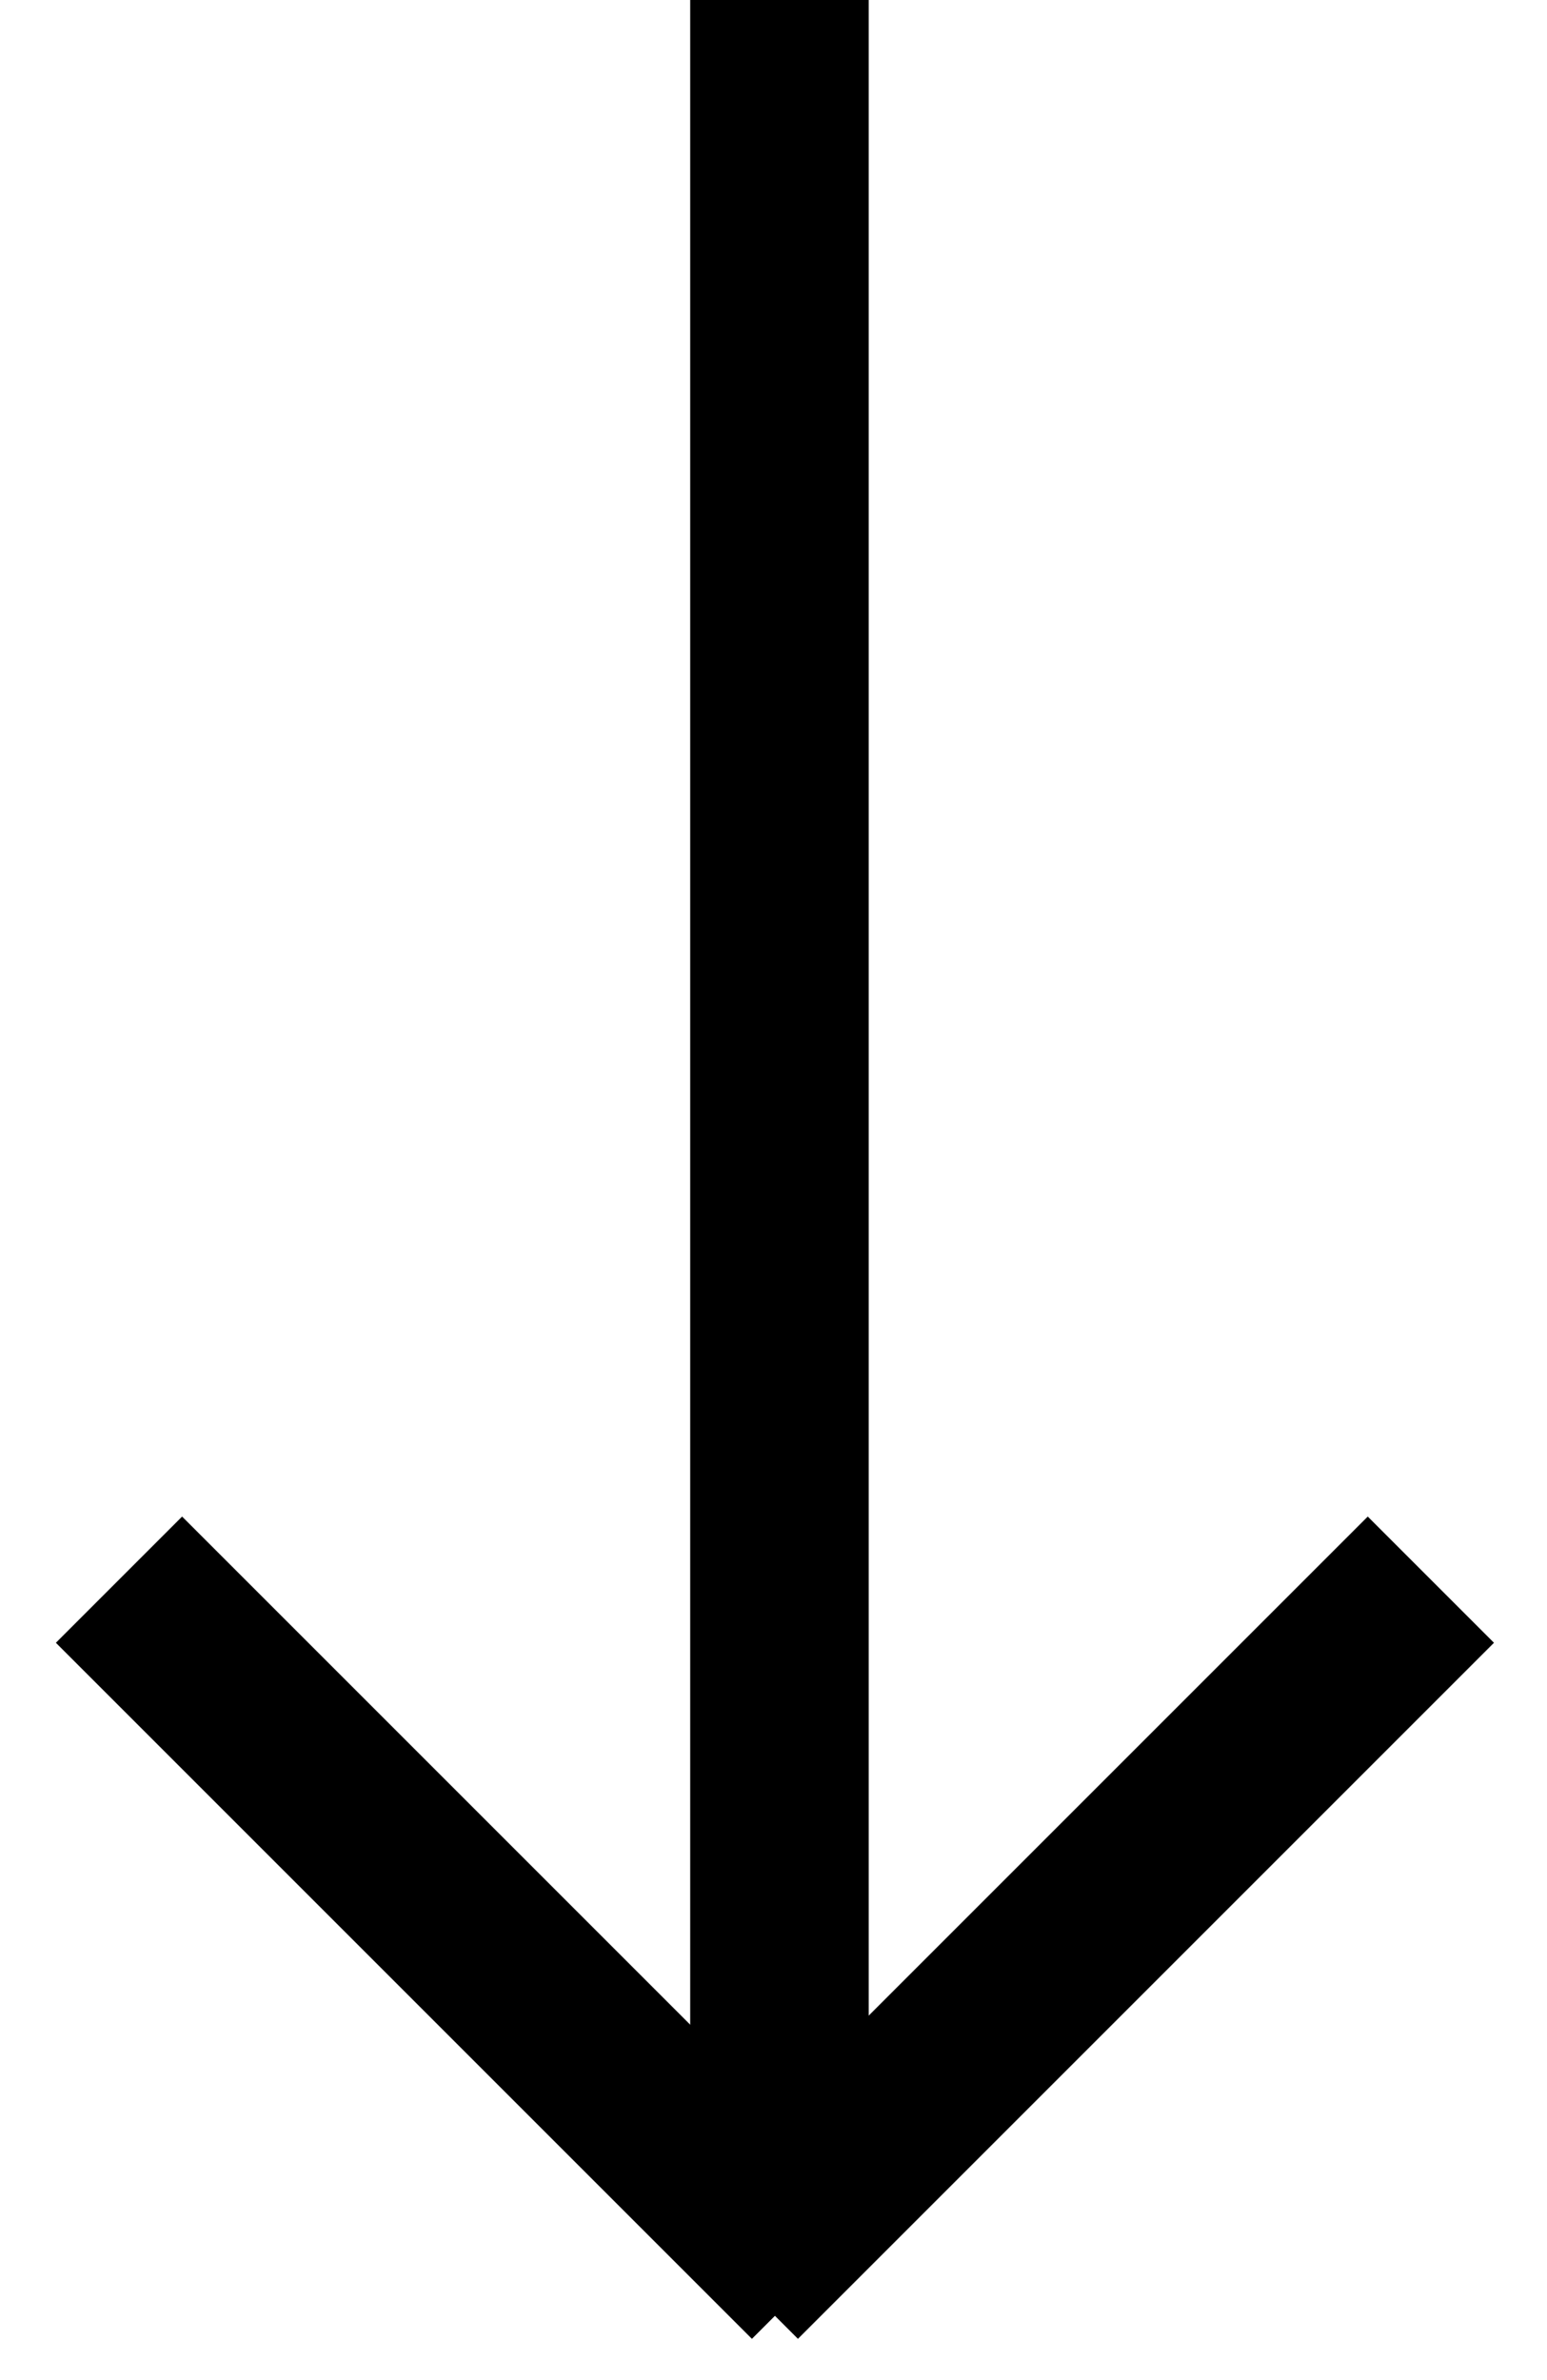
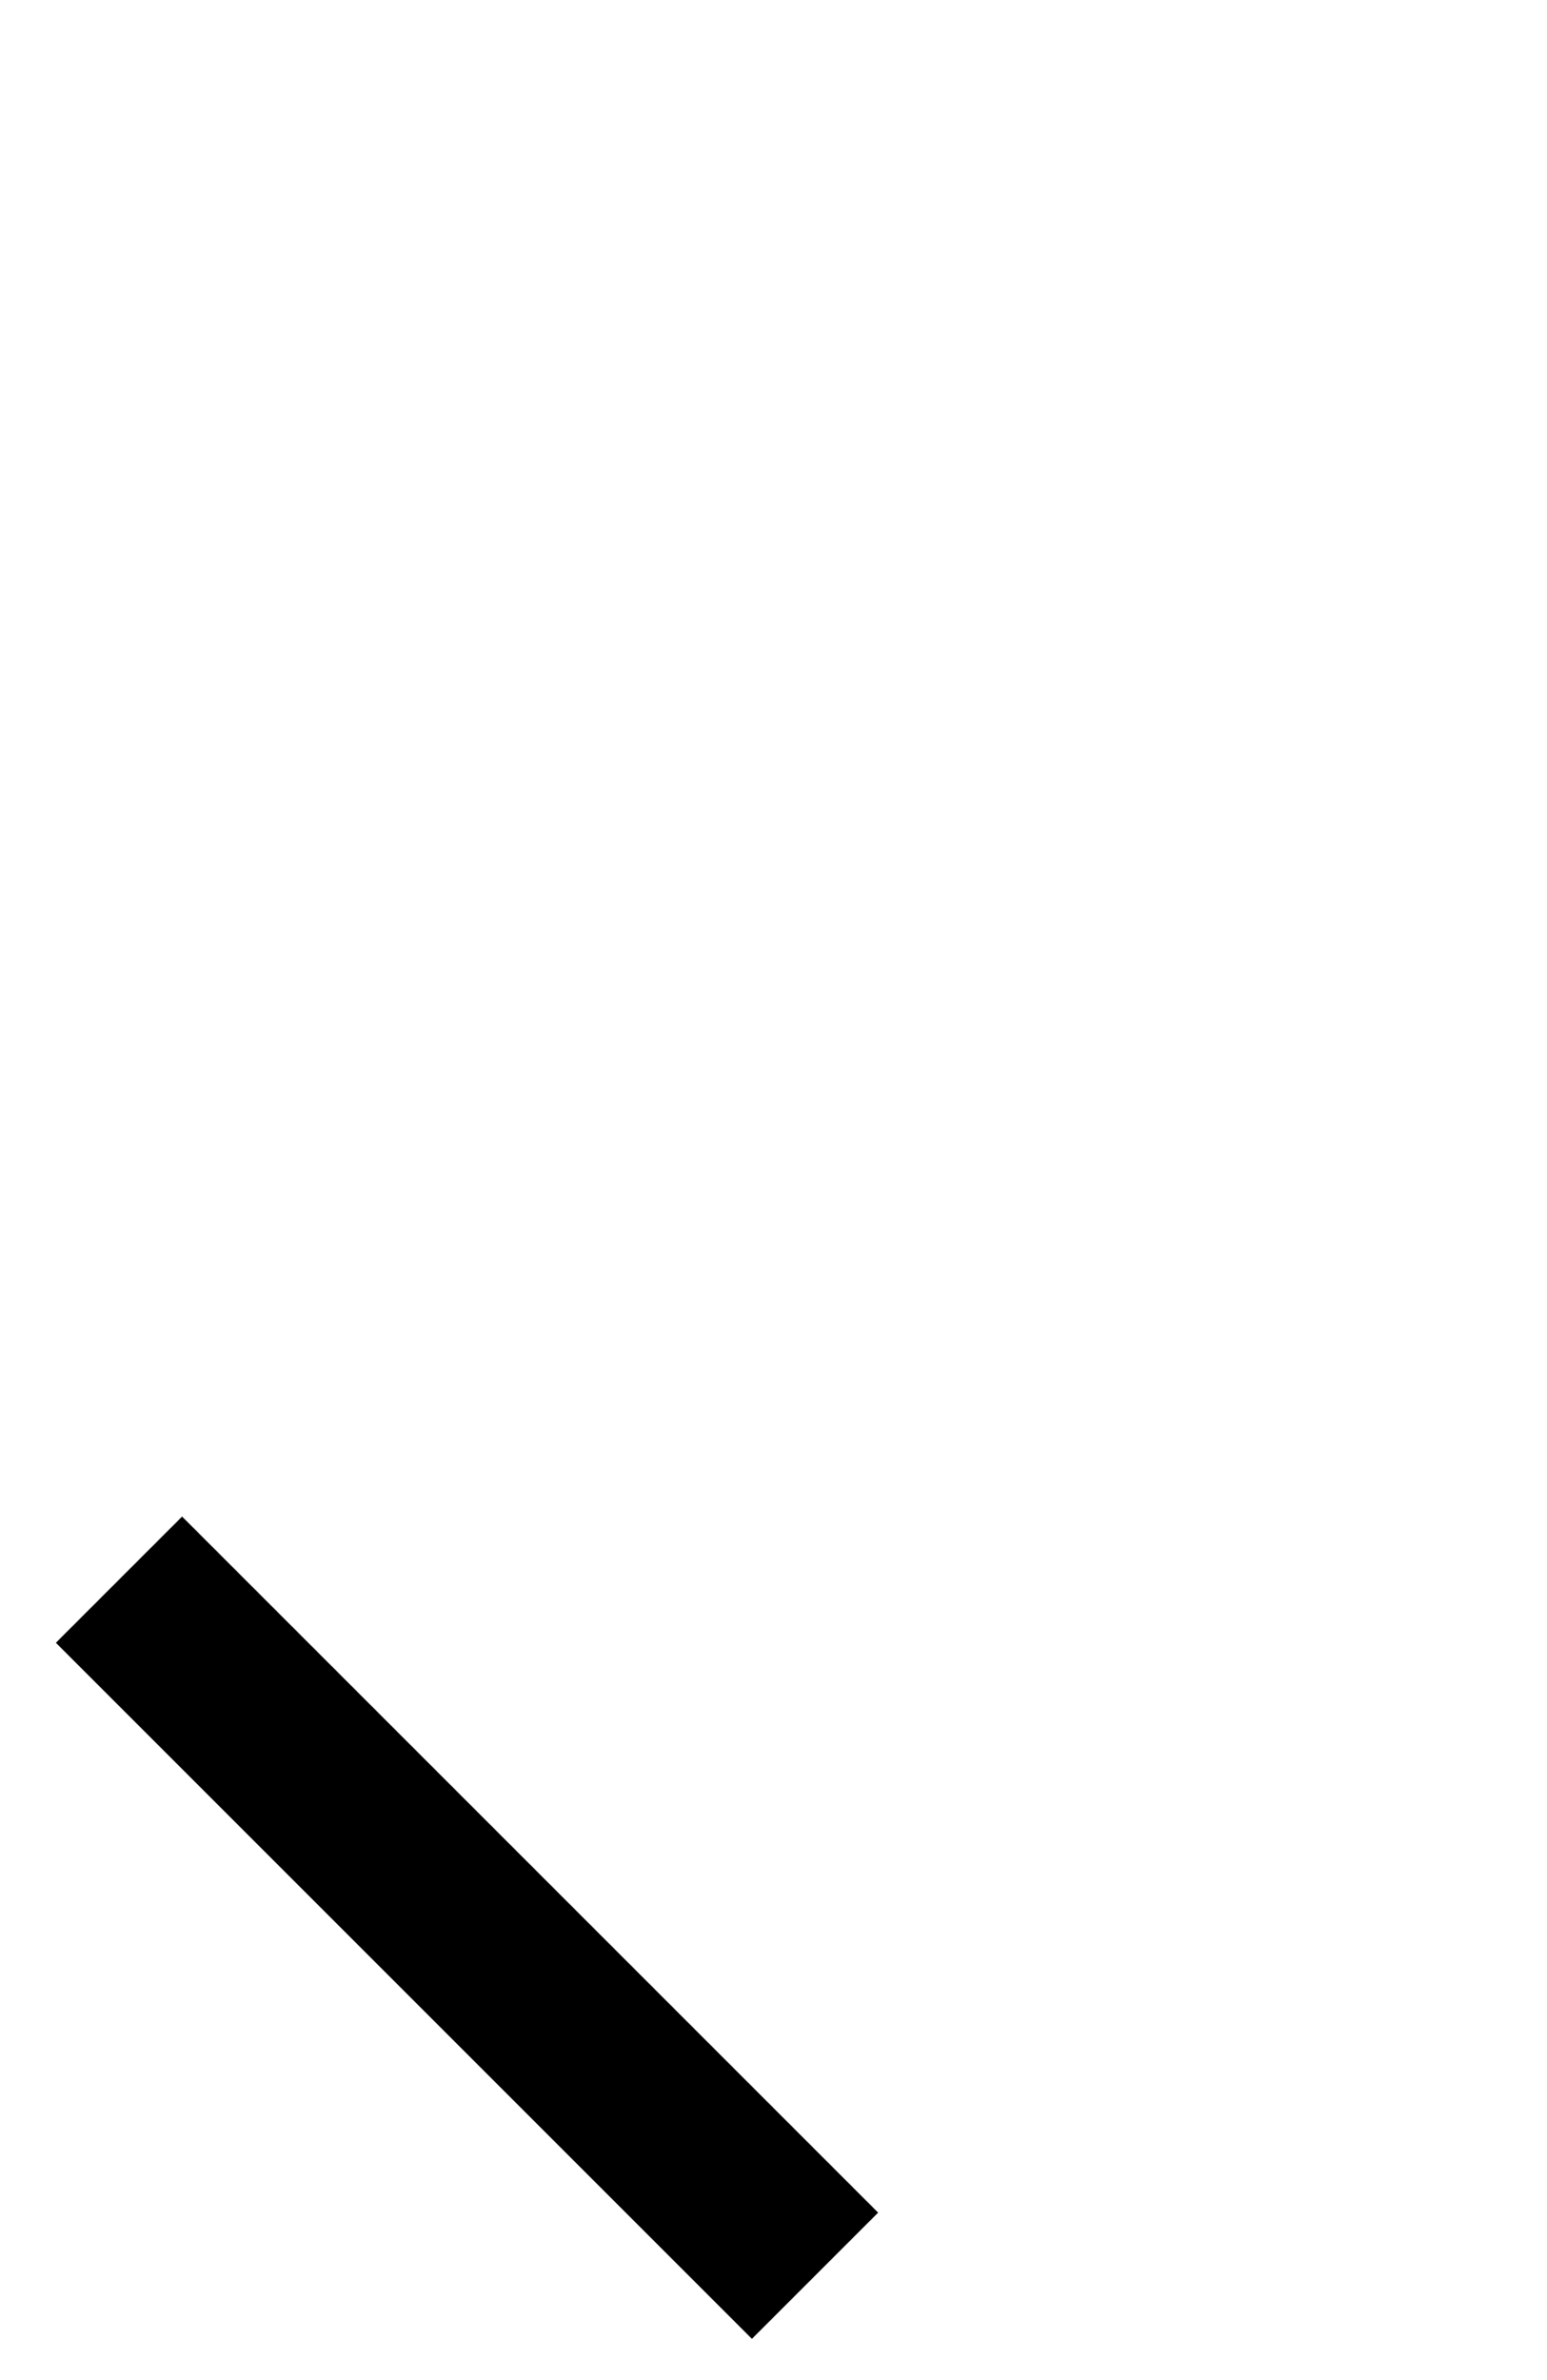
<svg xmlns="http://www.w3.org/2000/svg" width="13" height="20" viewBox="0 0 13 20" fill="none">
-   <path d="M6.55 0V18.898" stroke="black" stroke-width="1.5" stroke-miterlimit="10" />
-   <path d="M12.024 13.274L6.175 19.123" stroke="black" stroke-width="1.5" stroke-miterlimit="10" />
  <path d="M1 13.274L6.849 19.123" stroke="black" stroke-width="1.5" stroke-miterlimit="10" />
</svg>